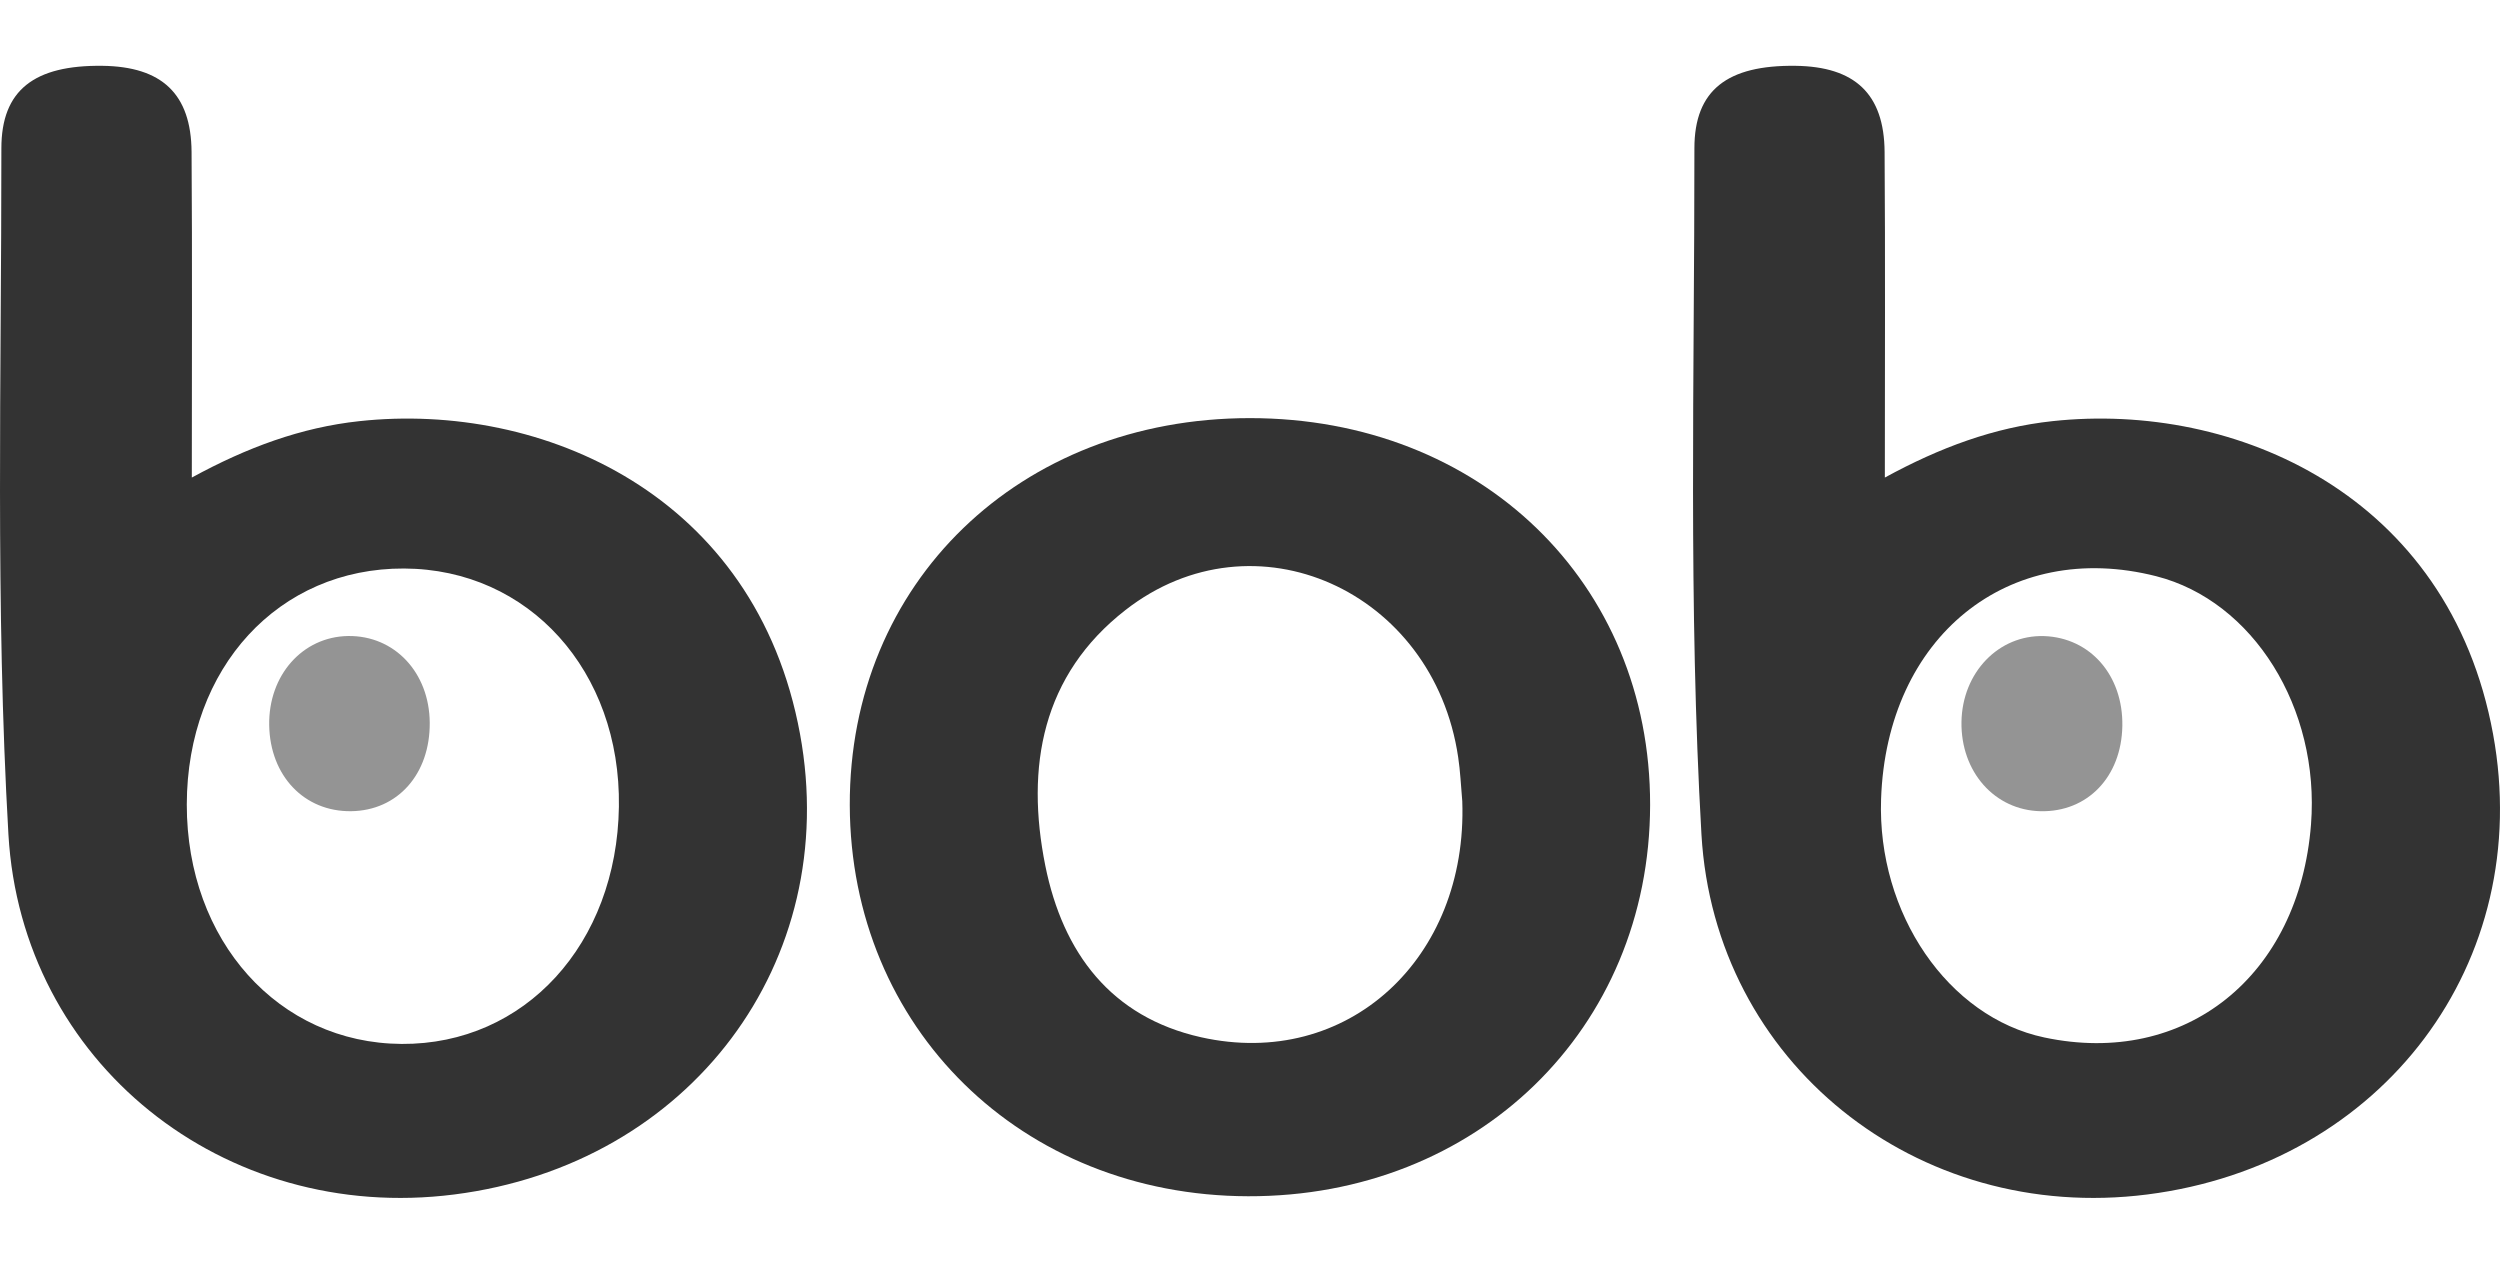
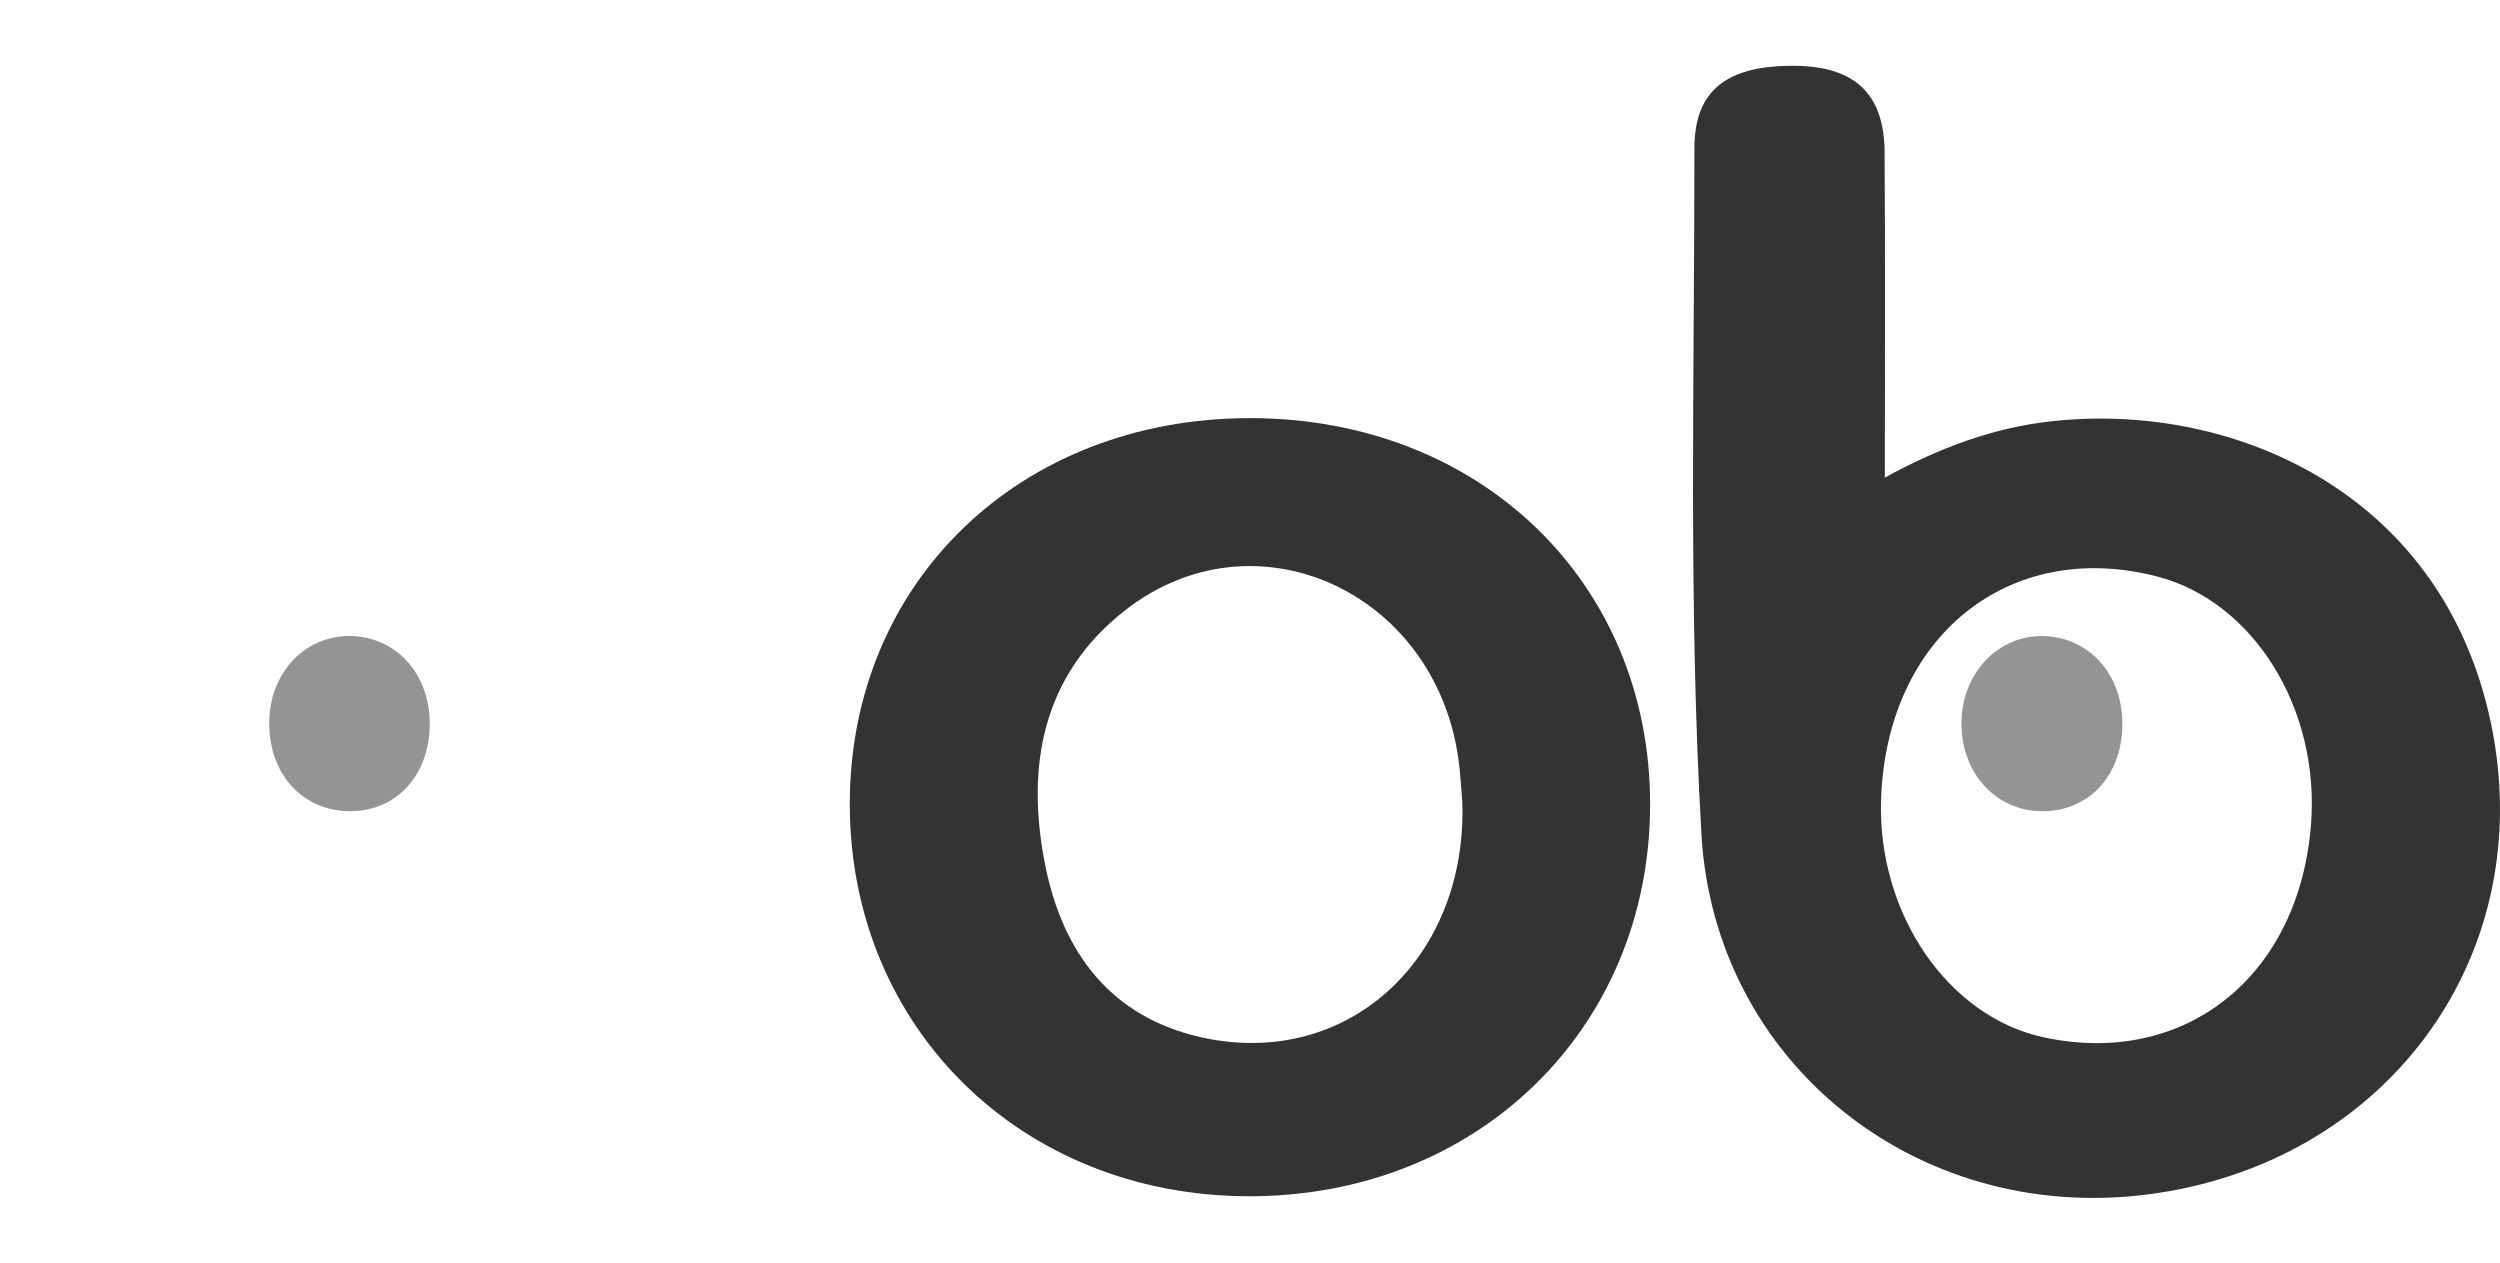
<svg xmlns="http://www.w3.org/2000/svg" width="190" height="96" viewBox="0 0 190 96" fill="none">
  <g clip-path="url(#clip0)">
-     <path d="M7.787 5.002C12.3 5.059 14.527 7.134 14.559 11.538C14.616 19.665 14.578 27.799 14.578 36.295C18.76 34.011 22.877 32.483 27.326 32.006C41.188 30.51 57.462 37.581 60.803 55.79C63.985 73.108 52.447 88.503 34.518 90.781C16.977 93.015 1.639 80.732 0.64 63.414C-0.359 46.046 0.112 28.645 0.105 11.264C0.105 6.828 2.626 4.938 7.787 5.002ZM30.706 43.207C21.178 43.169 14.215 50.73 14.196 61.136C14.184 71.497 21.165 79.281 30.527 79.339C39.883 79.395 46.884 71.746 47.037 61.308C47.19 50.997 40.195 43.245 30.706 43.207Z" fill="#333333" />
    <path d="M136.457 5.002C140.97 5.059 143.197 7.134 143.229 11.538C143.286 19.665 143.248 27.799 143.248 36.295C147.43 34.011 151.547 32.483 155.996 32.006C169.858 30.51 186.132 37.581 189.473 55.79C192.655 73.108 181.116 88.503 163.188 90.781C145.647 93.015 130.309 80.732 129.31 63.414C128.311 46.046 128.782 28.645 128.775 11.264C128.775 6.828 131.296 4.938 136.457 5.002ZM163.875 43.793C152.623 40.929 143.382 48.413 142.962 60.729C142.663 69.429 148.053 77.302 155.372 78.848C166.077 81.12 174.739 74.196 175.637 62.657C176.324 53.817 171.239 45.67 163.875 43.793Z" fill="#333333" />
    <path d="M94.993 31.777C112.508 31.777 125.434 44.277 125.409 61.181C125.377 78.199 112.253 90.966 94.847 90.915C77.618 90.864 64.635 78.116 64.583 61.2C64.533 44.296 77.465 31.783 94.993 31.777ZM110.821 57.547C108.956 44.881 95.324 38.74 85.542 46.358C79.196 51.297 77.93 58.266 79.445 65.801C80.781 72.42 84.434 77.295 91.27 78.829C102.401 81.324 111.559 72.847 111.133 60.894C111.025 59.653 110.98 58.59 110.821 57.547Z" fill="#333333" />
    <path d="M32.66 54.918C32.691 58.826 30.228 61.607 26.683 61.651C23.125 61.696 20.523 58.966 20.459 55.115C20.395 51.322 22.992 48.388 26.46 48.337C29.98 48.292 32.628 51.105 32.66 54.918Z" fill="#949494" />
    <path d="M161.298 55.166C161.234 59.042 158.65 61.728 155.08 61.652C151.592 61.575 149.014 58.66 149.072 54.867C149.129 51.112 151.897 48.235 155.353 48.343C158.86 48.465 161.361 51.328 161.298 55.166Z" fill="#949494" />
  </g>
  <defs>
    <clipPath id="clip0">
      <rect width="190" height="96" fill="white" />
    </clipPath>
  </defs>
</svg>